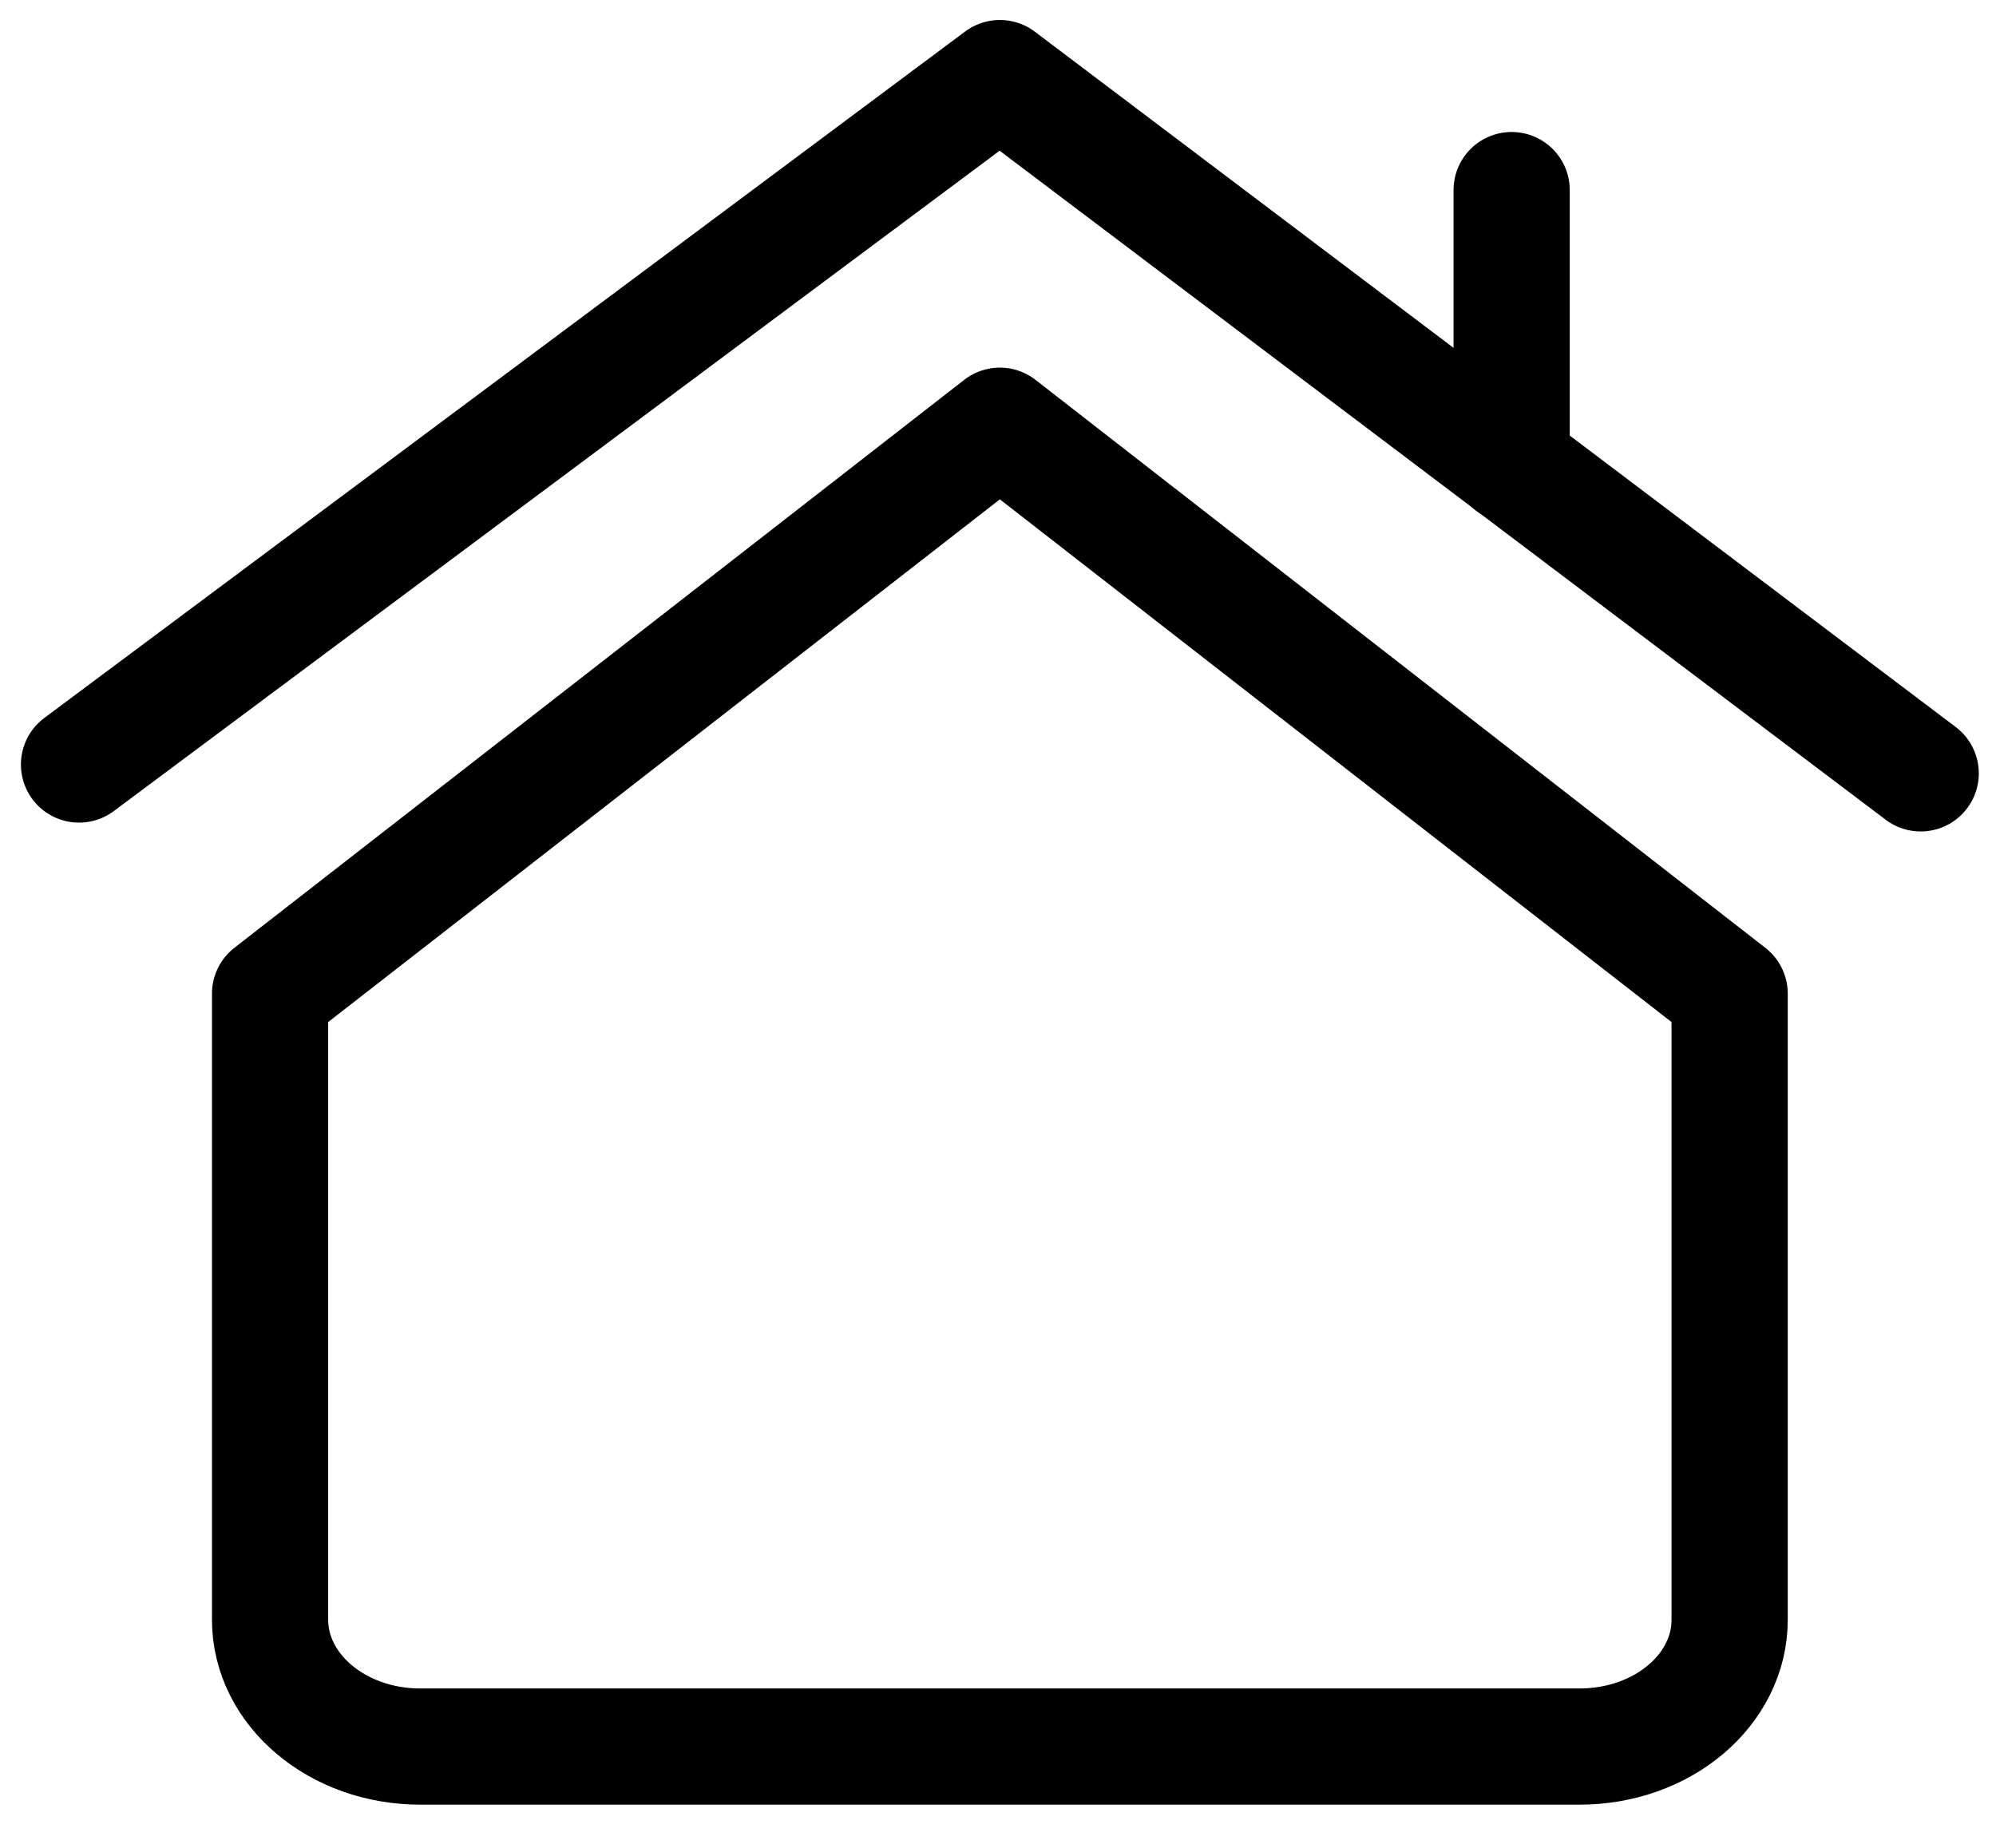
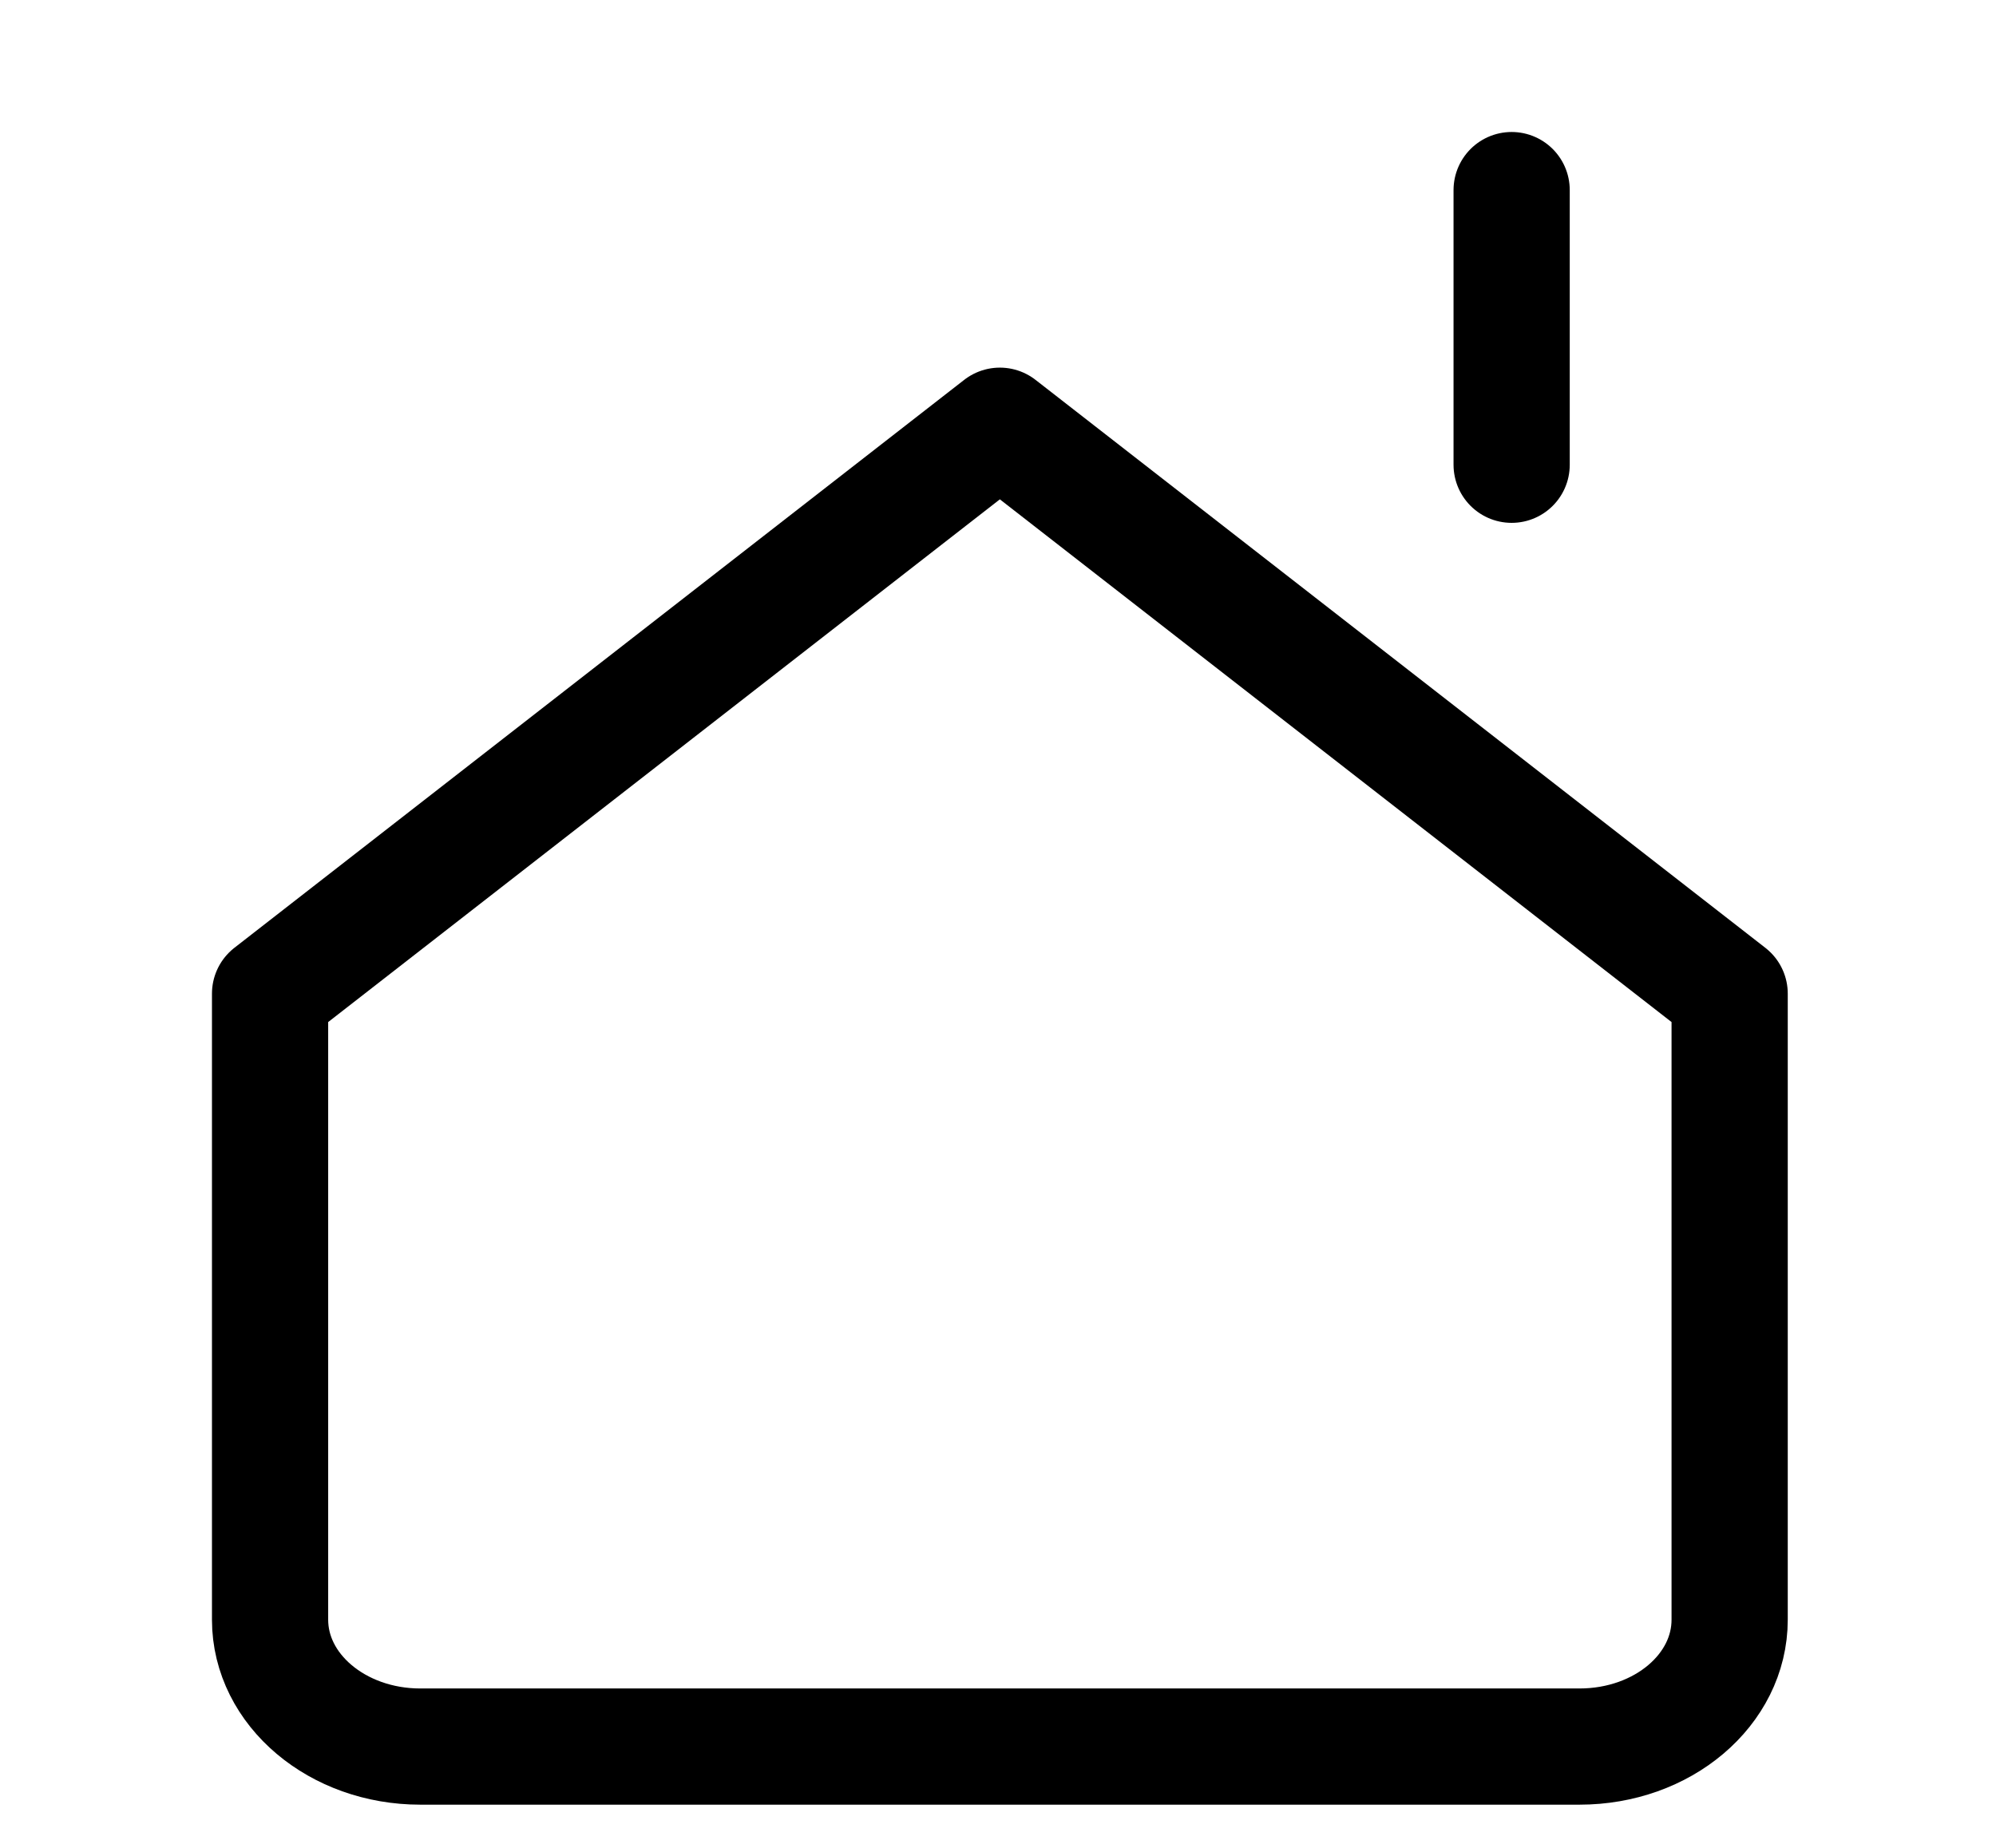
<svg xmlns="http://www.w3.org/2000/svg" xml:space="preserve" style="enable-background:new 0 0 42.94 39.76;" viewBox="0 0 42.94 39.76" y="0px" x="0px" id="Layer_1" version="1.1">
  <style type="text/css">
	.st0{fill:none;stroke:#000000;stroke-width:2.5;stroke-linejoin:round;stroke-miterlimit:10;}
	.st1{fill:none;stroke:#000000;stroke-width:2.5;stroke-linecap:round;stroke-linejoin:round;stroke-miterlimit:10;}
</style>
  <g>
    <path d="M21.51,9.16L5.81,21.38v13.47c0,1.51,1.45,2.73,3.23,2.73h12.47h12.47c1.79,0,3.23-1.22,3.23-2.73V21.38   L21.51,9.16z" class="st0" />
-     <polyline points="41.32,16.64 21.51,1.68 1.7,16.45" class="st1" />
    <line y2="10" x2="32.52" y1="4.09" x1="32.52" class="st1" />
  </g>
</svg>